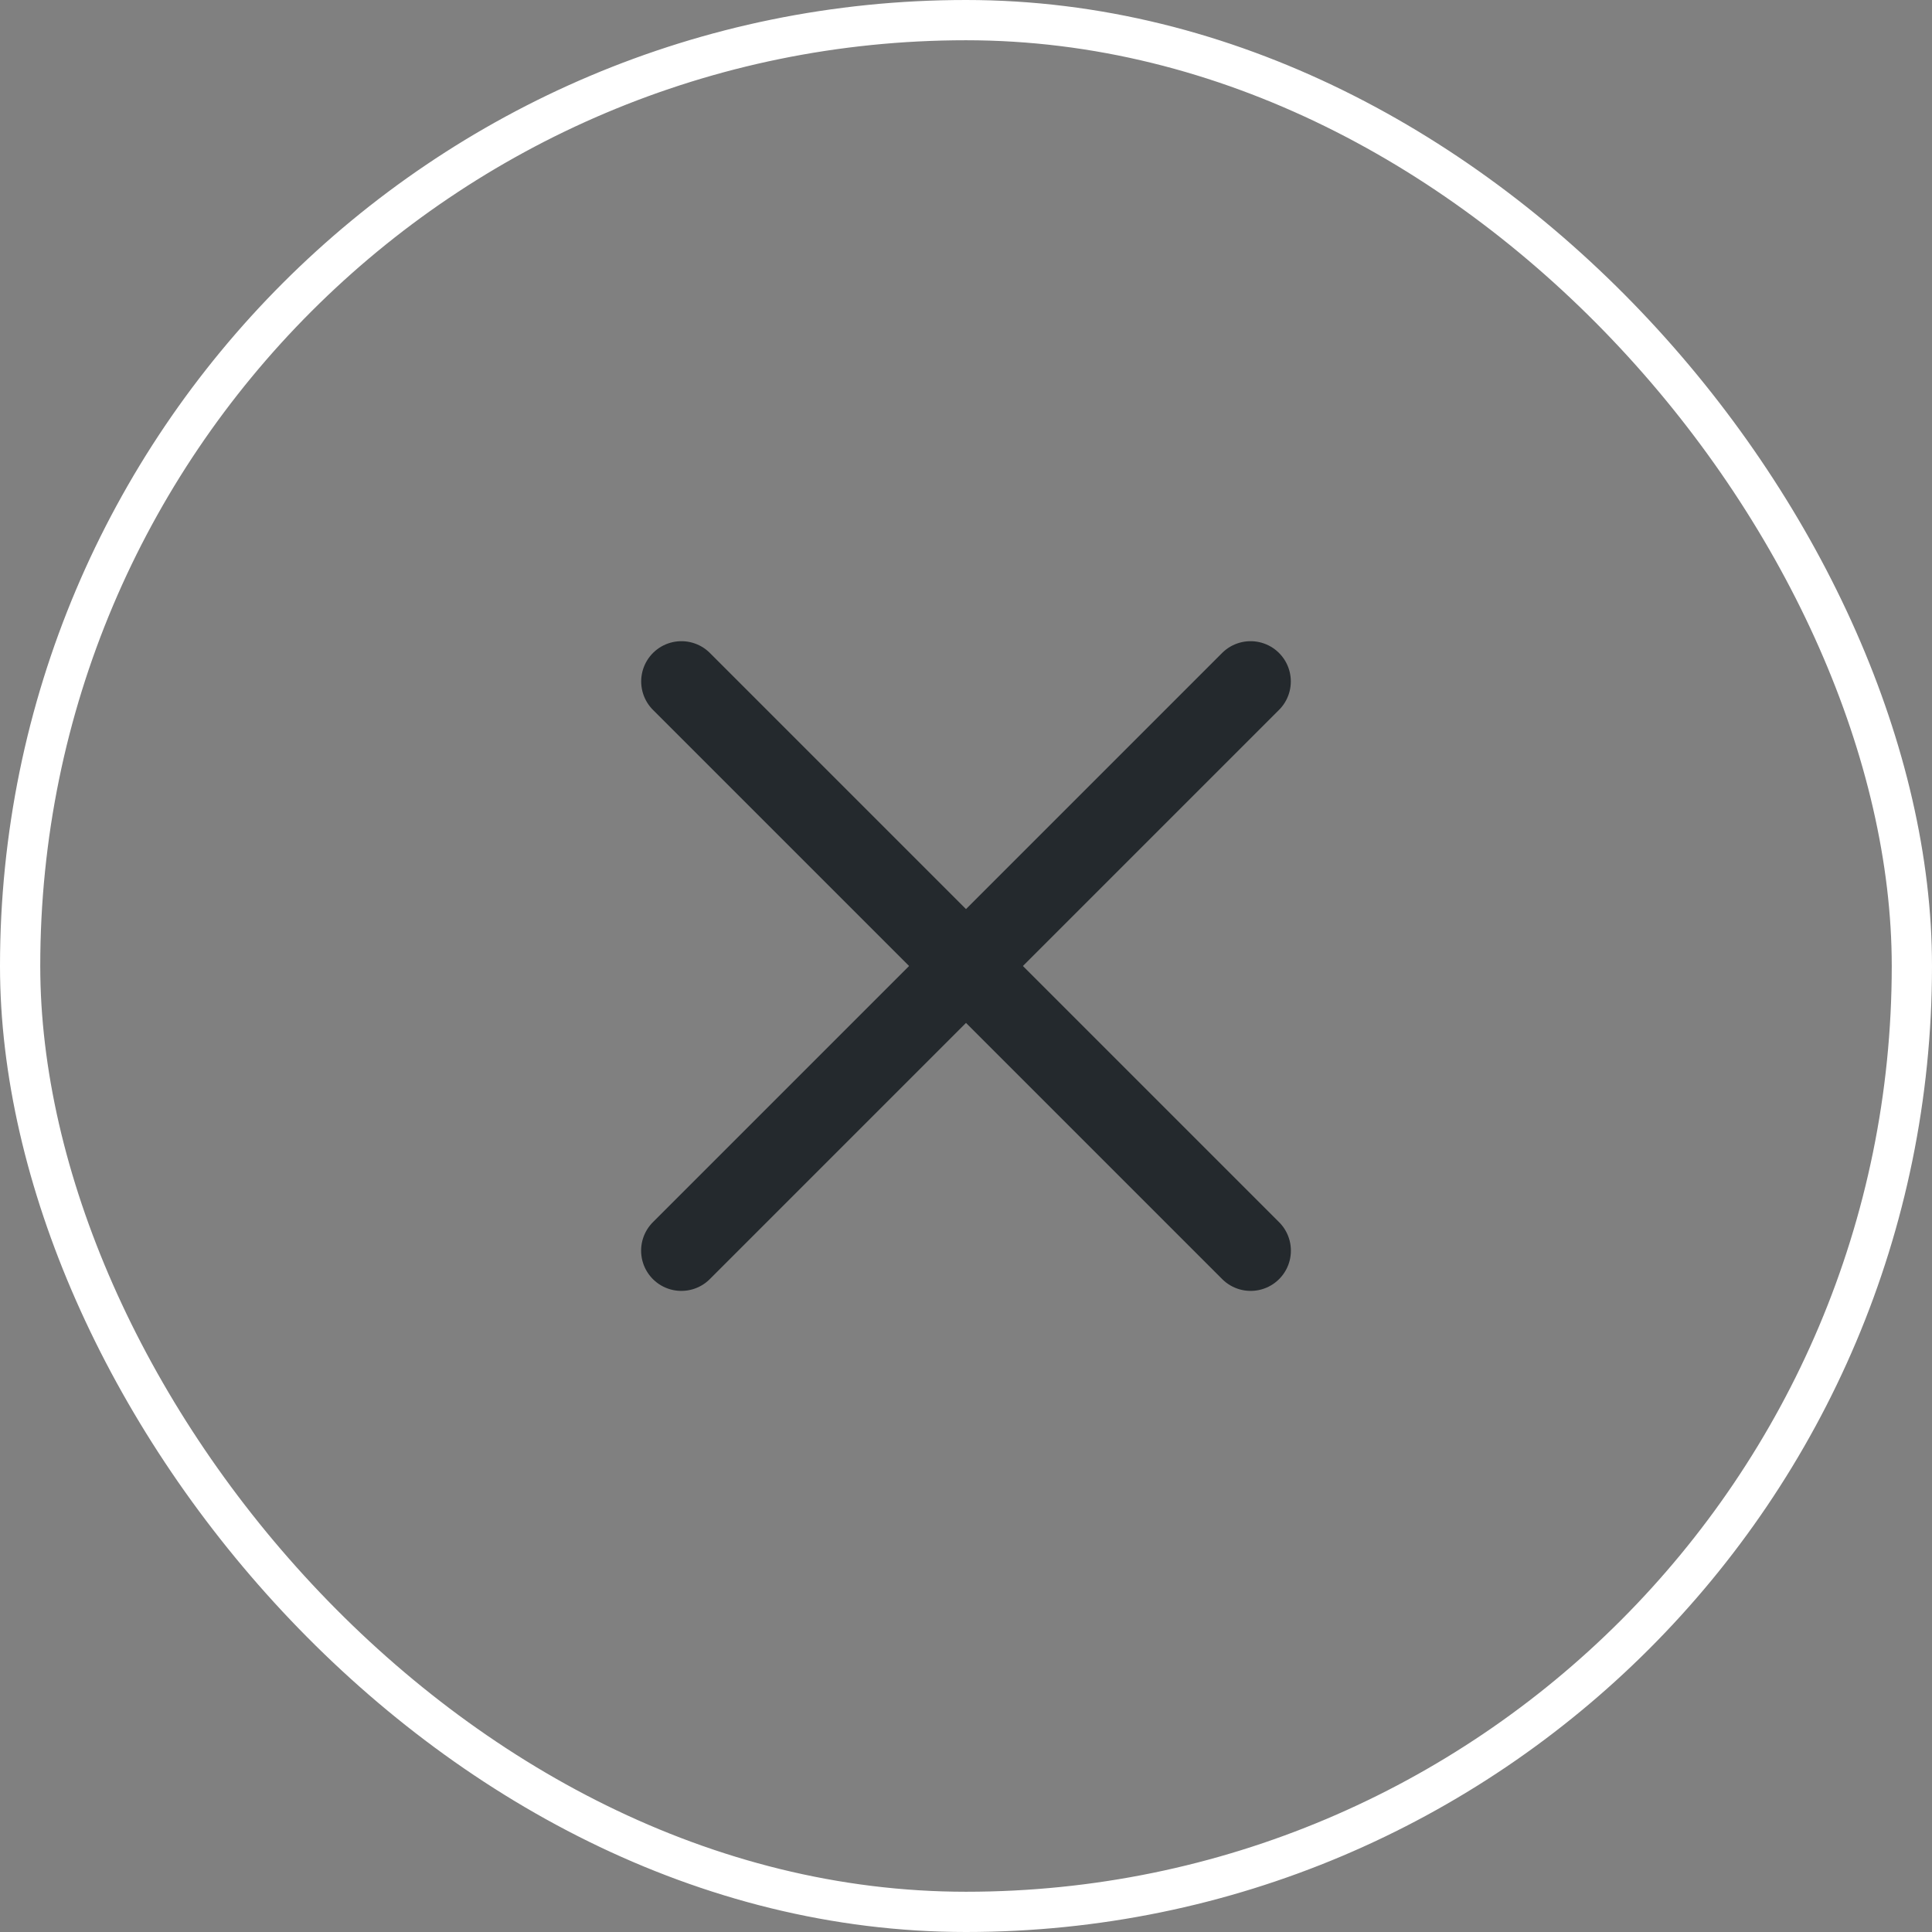
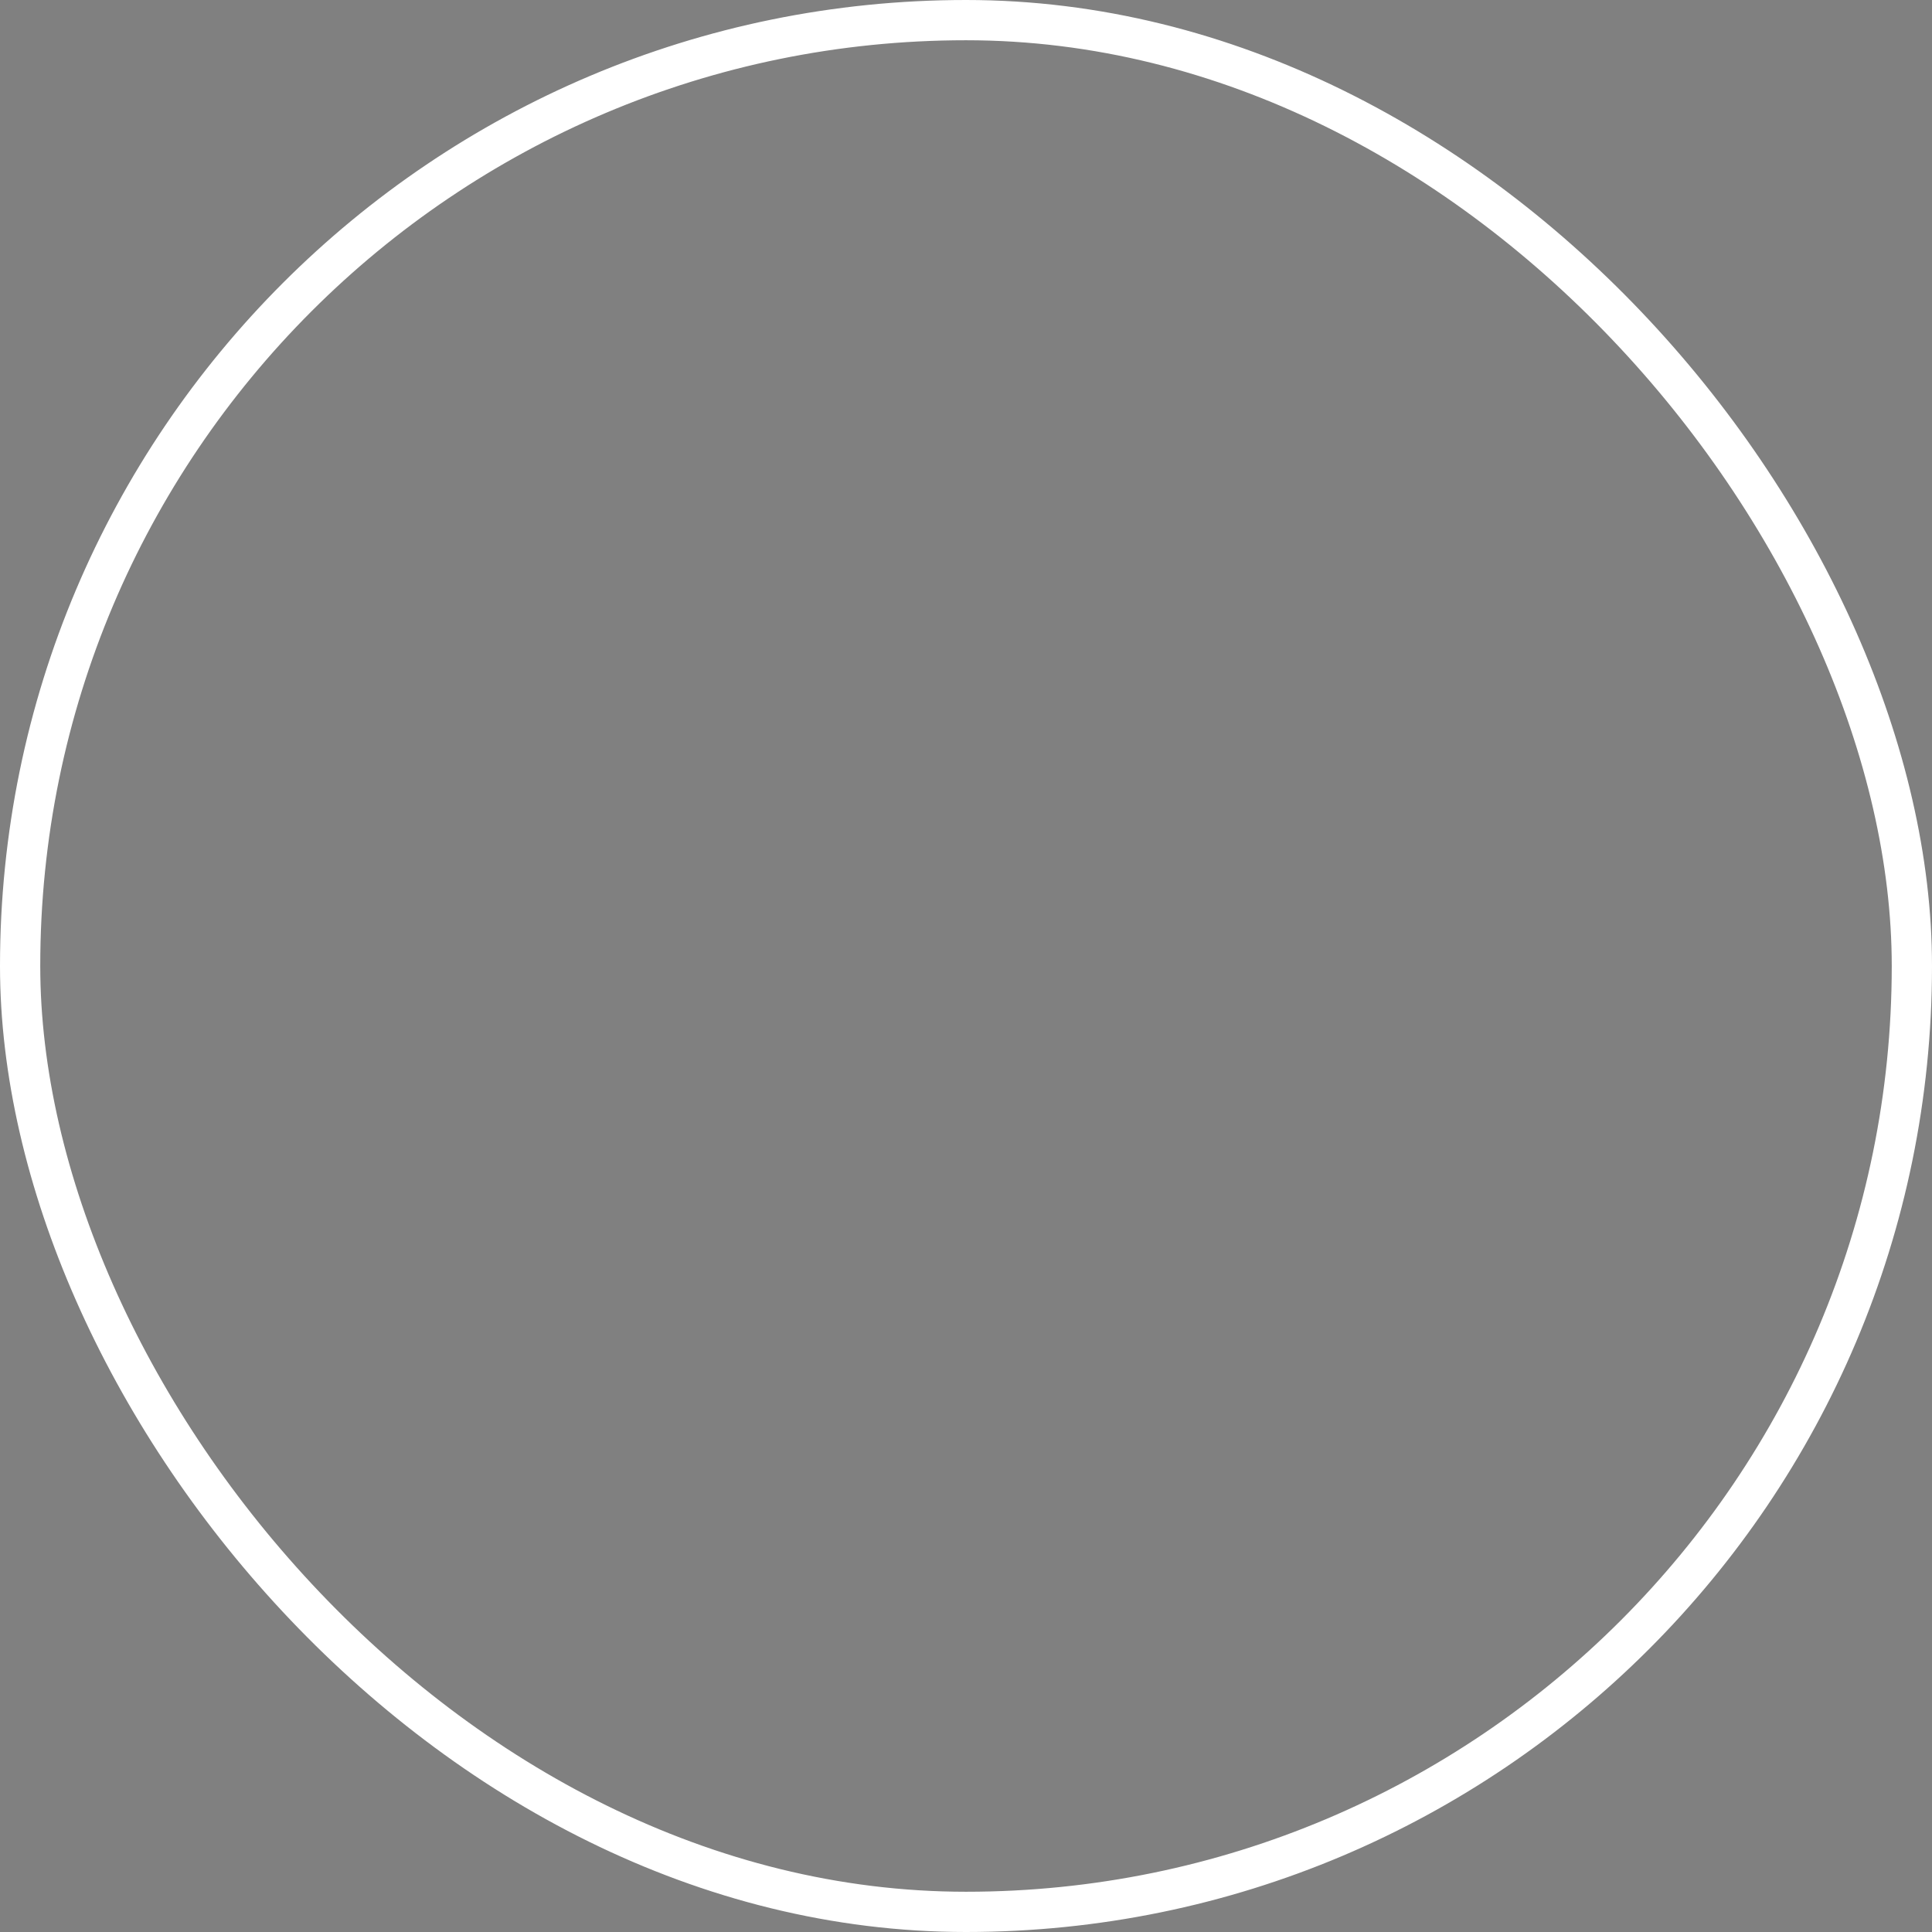
<svg xmlns="http://www.w3.org/2000/svg" width="48" height="48" viewBox="0 0 48 48" fill="none">
  <rect x="0" y="0" width="48" height="48" fill="#808080" stroke="none" />
  <rect x="0.5" y="0.5" width="47" height="47" rx="23.5" stroke="white" />
-   <path d="M16.93 16.93L31.072 31.072" stroke="#24292D" stroke-width="2" stroke-linecap="round" />
-   <path d="M31.07 16.93L16.928 31.072" stroke="#24292D" stroke-width="2" stroke-linecap="round" />
</svg>